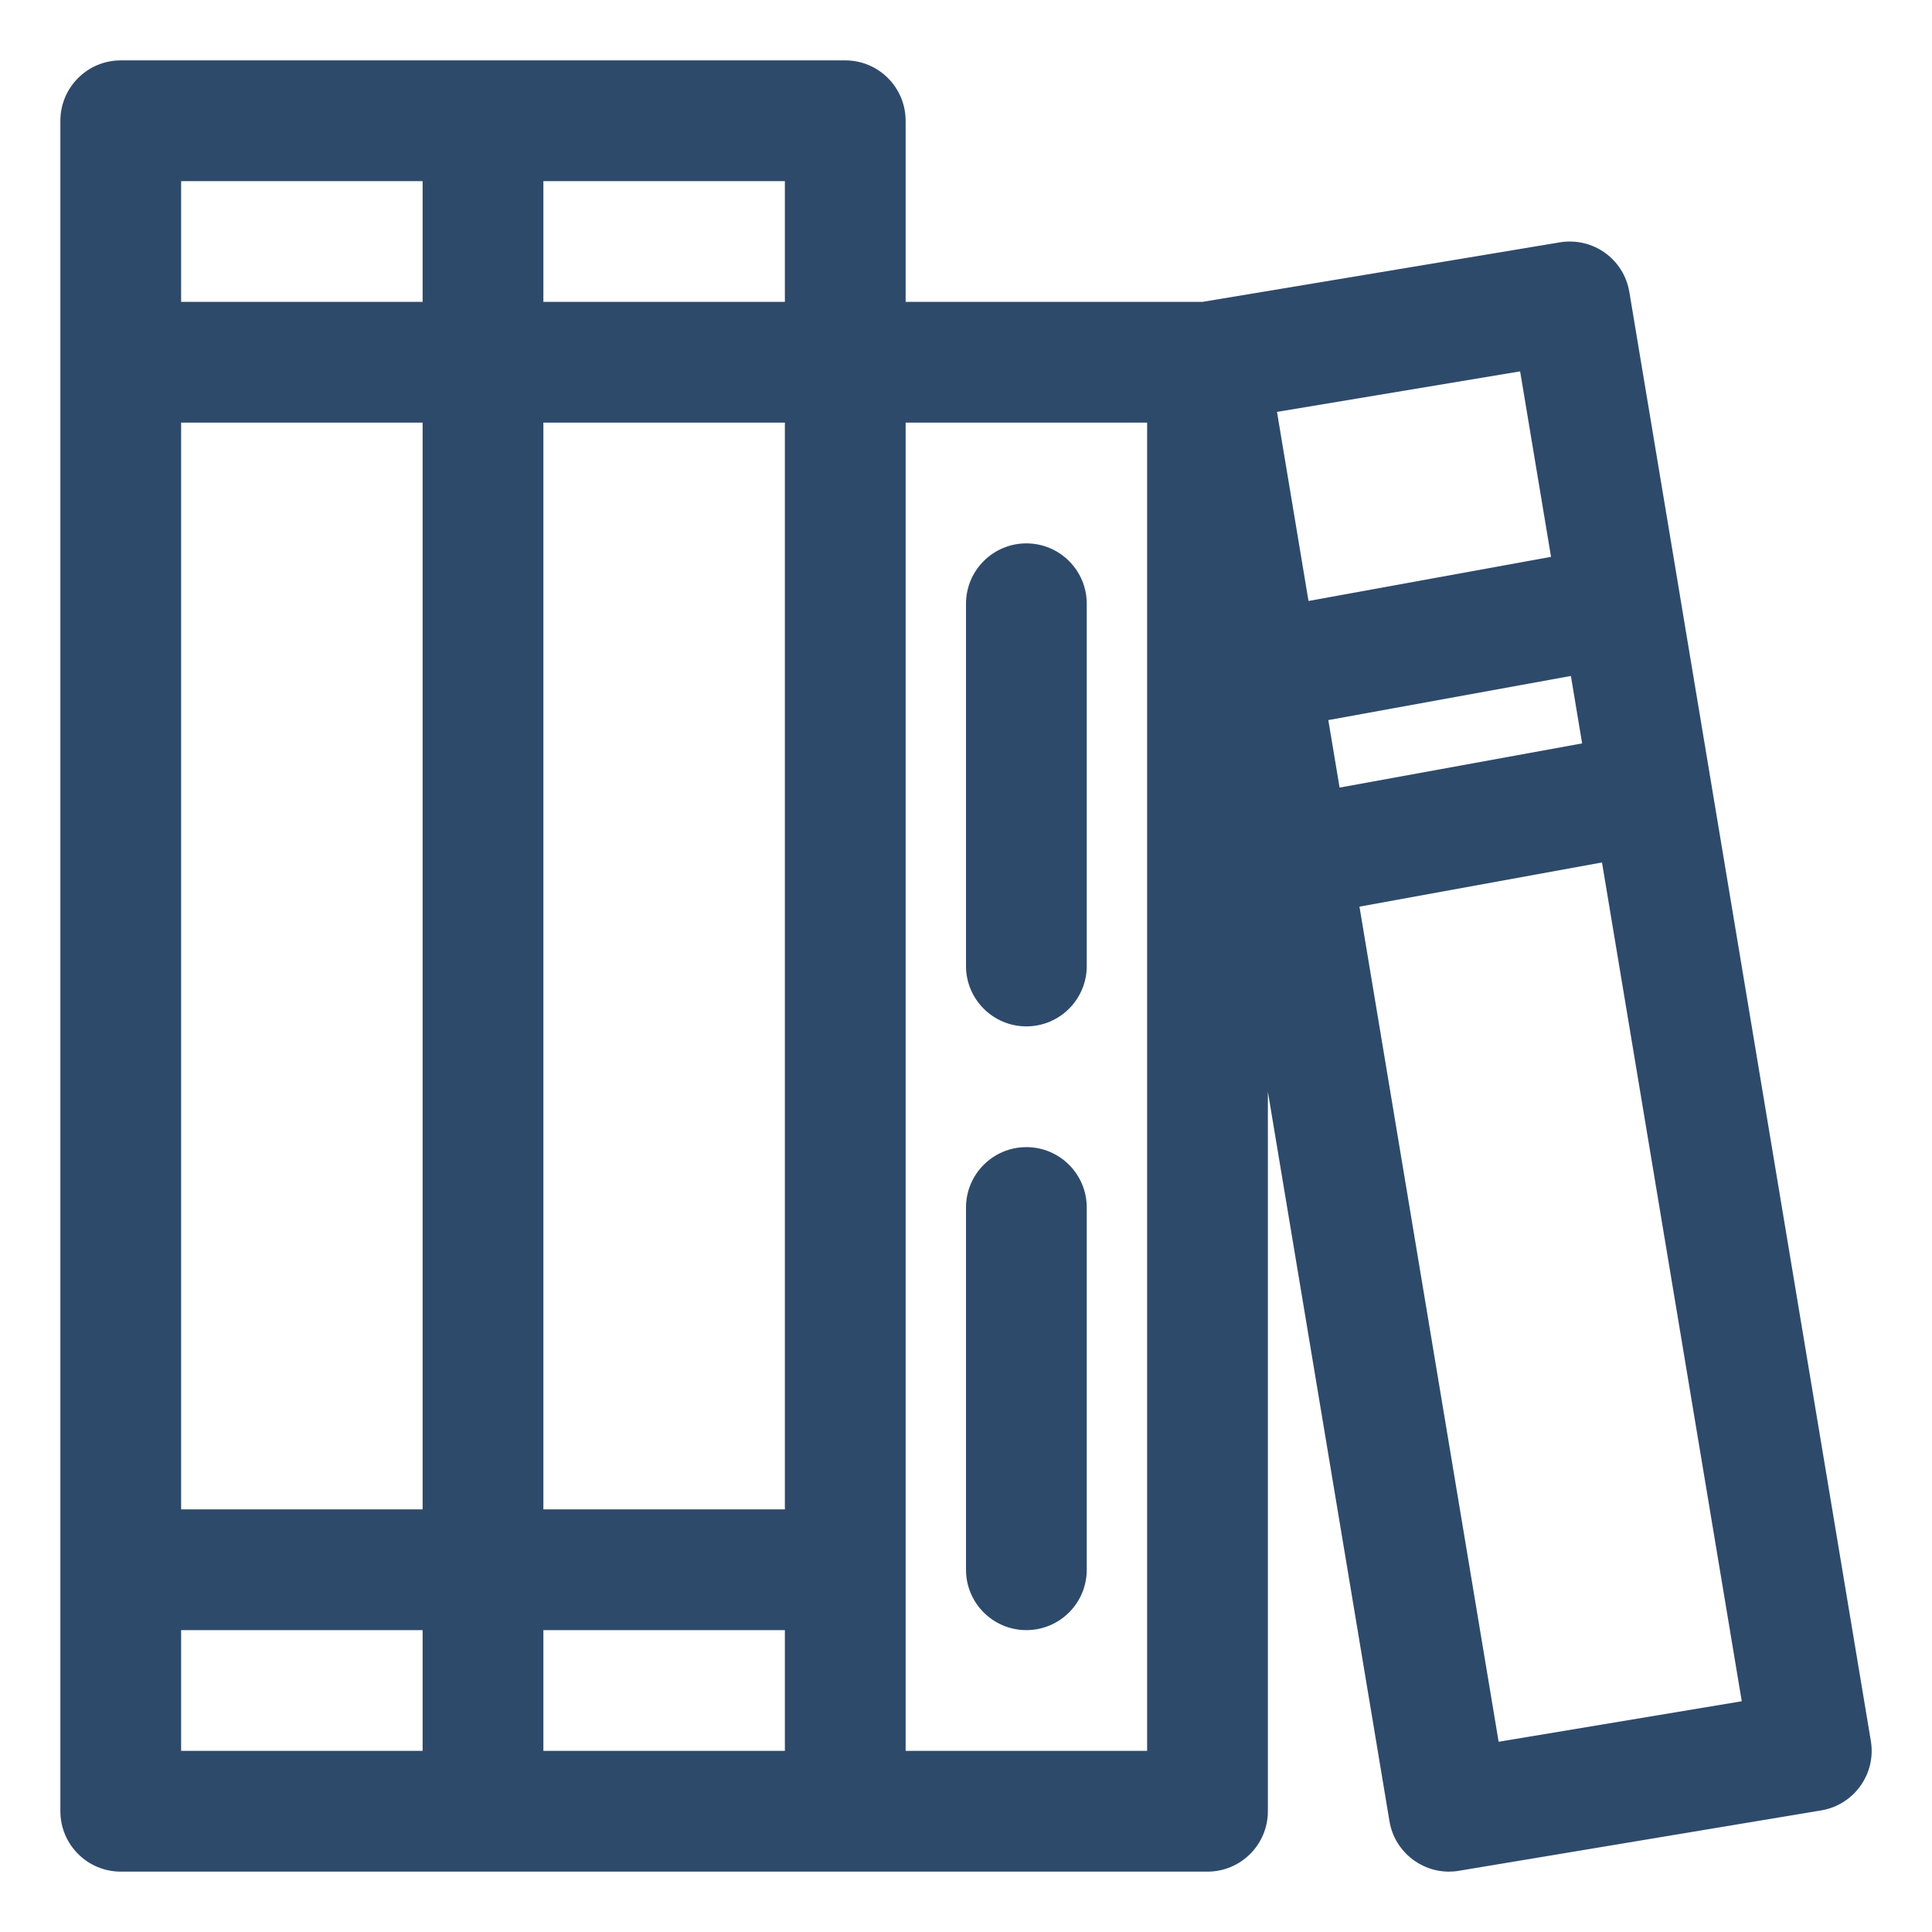
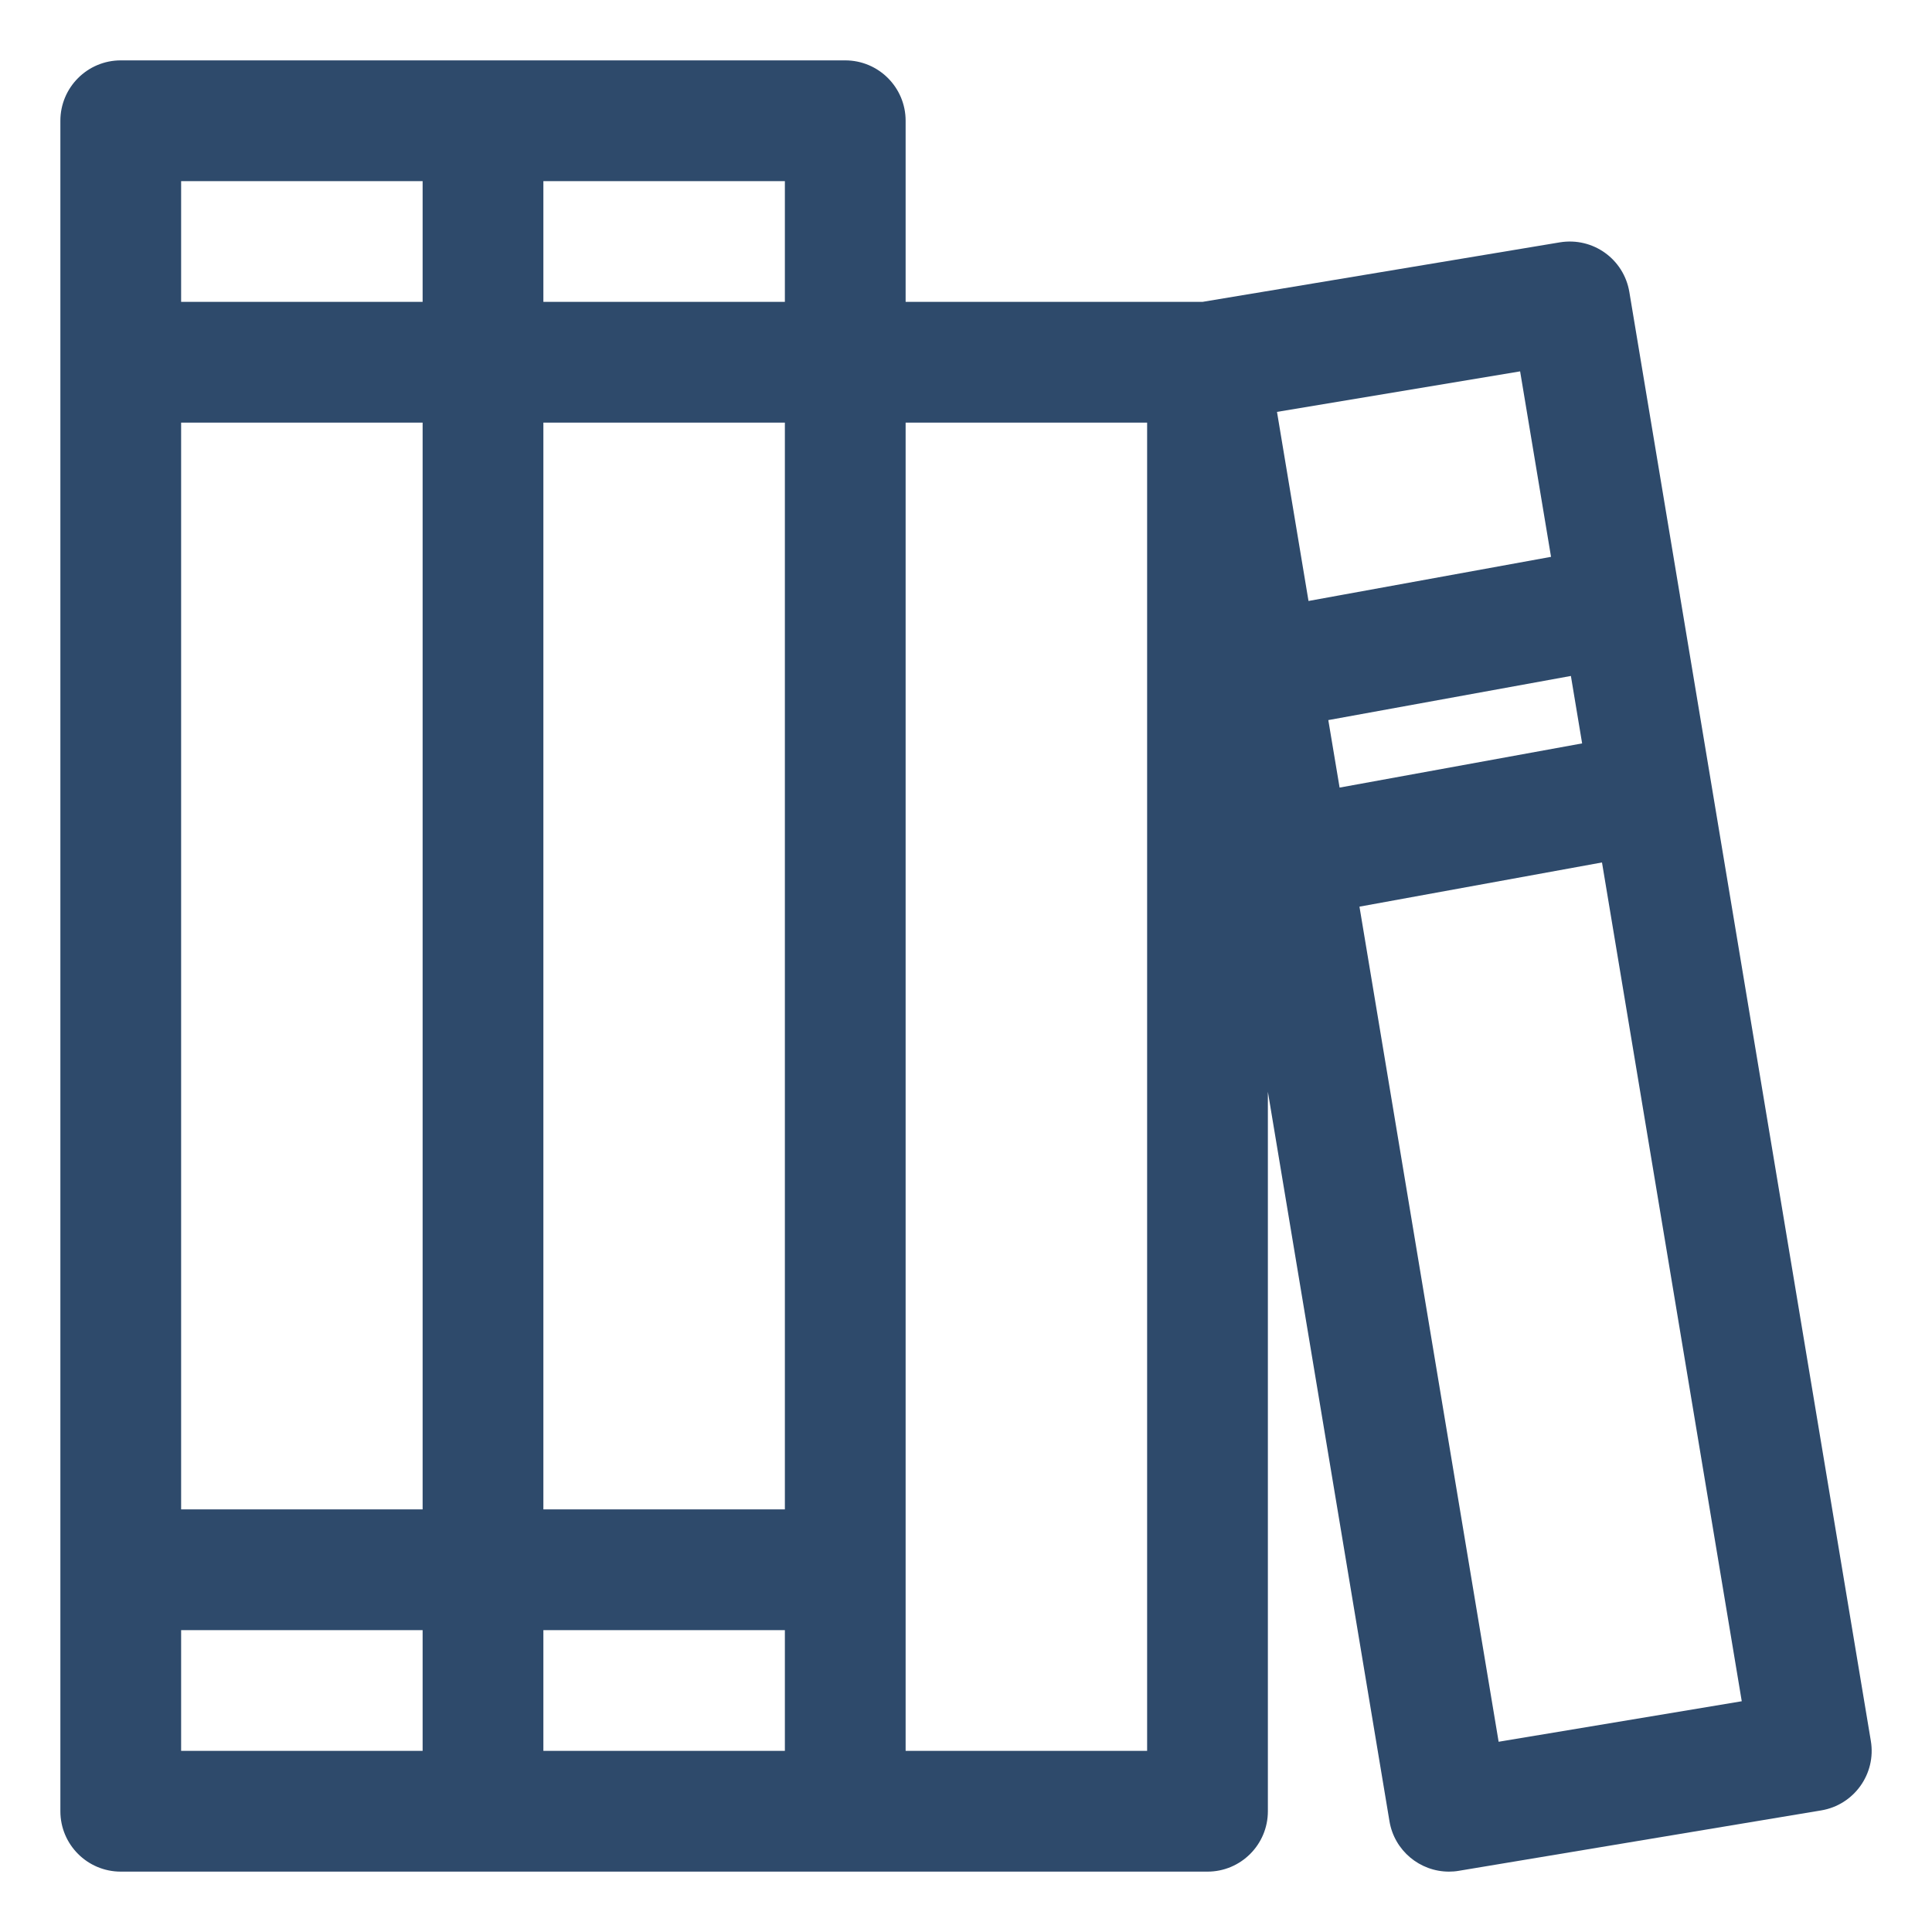
<svg xmlns="http://www.w3.org/2000/svg" viewBox="0 0 32 32" id="Books">
  <path d="M27.824,9.859c0-0.003,0-0.005,0-0.008c0-0.002-0.002-0.004-0.002-0.007l-0.835-5.008   c-0.091-0.544-0.602-0.912-1.151-0.822L19.917,5H15V2c0-0.552-0.448-1-1-1H8H2C1.448,1,1,1.448,1,2v28c0,0.552,0.448,1,1,1h6h6h6   c0.552,0,1-0.448,1-1V18.083l2.014,12.082C23.095,30.653,23.519,31,23.999,31c0.054,0,0.11-0.004,0.166-0.014l6-1   c0.544-0.091,0.913-0.606,0.822-1.151L27.824,9.859z M22.001,11.927l4.018-0.731l0.186,1.117l-4.017,0.732L22.001,11.927z    M25.178,6.151l0.512,3.072l-4.017,0.731l-0.522-3.132L25.178,6.151z M3,7h4v18H3V7z M9,7h4v18H9V7z M13,5H9V3h4V5z M7,3v2H3V3H7z    M3,27h4v2H3V27z M9,27h4v2H9V27z M19,29h-4V7h4V29z M24.822,28.849l-2.305-13.832l4.017-0.732l2.315,13.893L24.822,28.849z" fill="#2e4a6b" class="color000000 svgShape" />
-   <path d="M17 17c.552 0 1-.448 1-1v-6c0-.552-.448-1-1-1s-1 .448-1 1v6C16 16.552 16.448 17 17 17zM17 27c.552 0 1-.448 1-1v-6c0-.552-.448-1-1-1s-1 .448-1 1v6C16 26.552 16.448 27 17 27z" fill="#2e4a6b" class="color000000 svgShape" />
</svg>